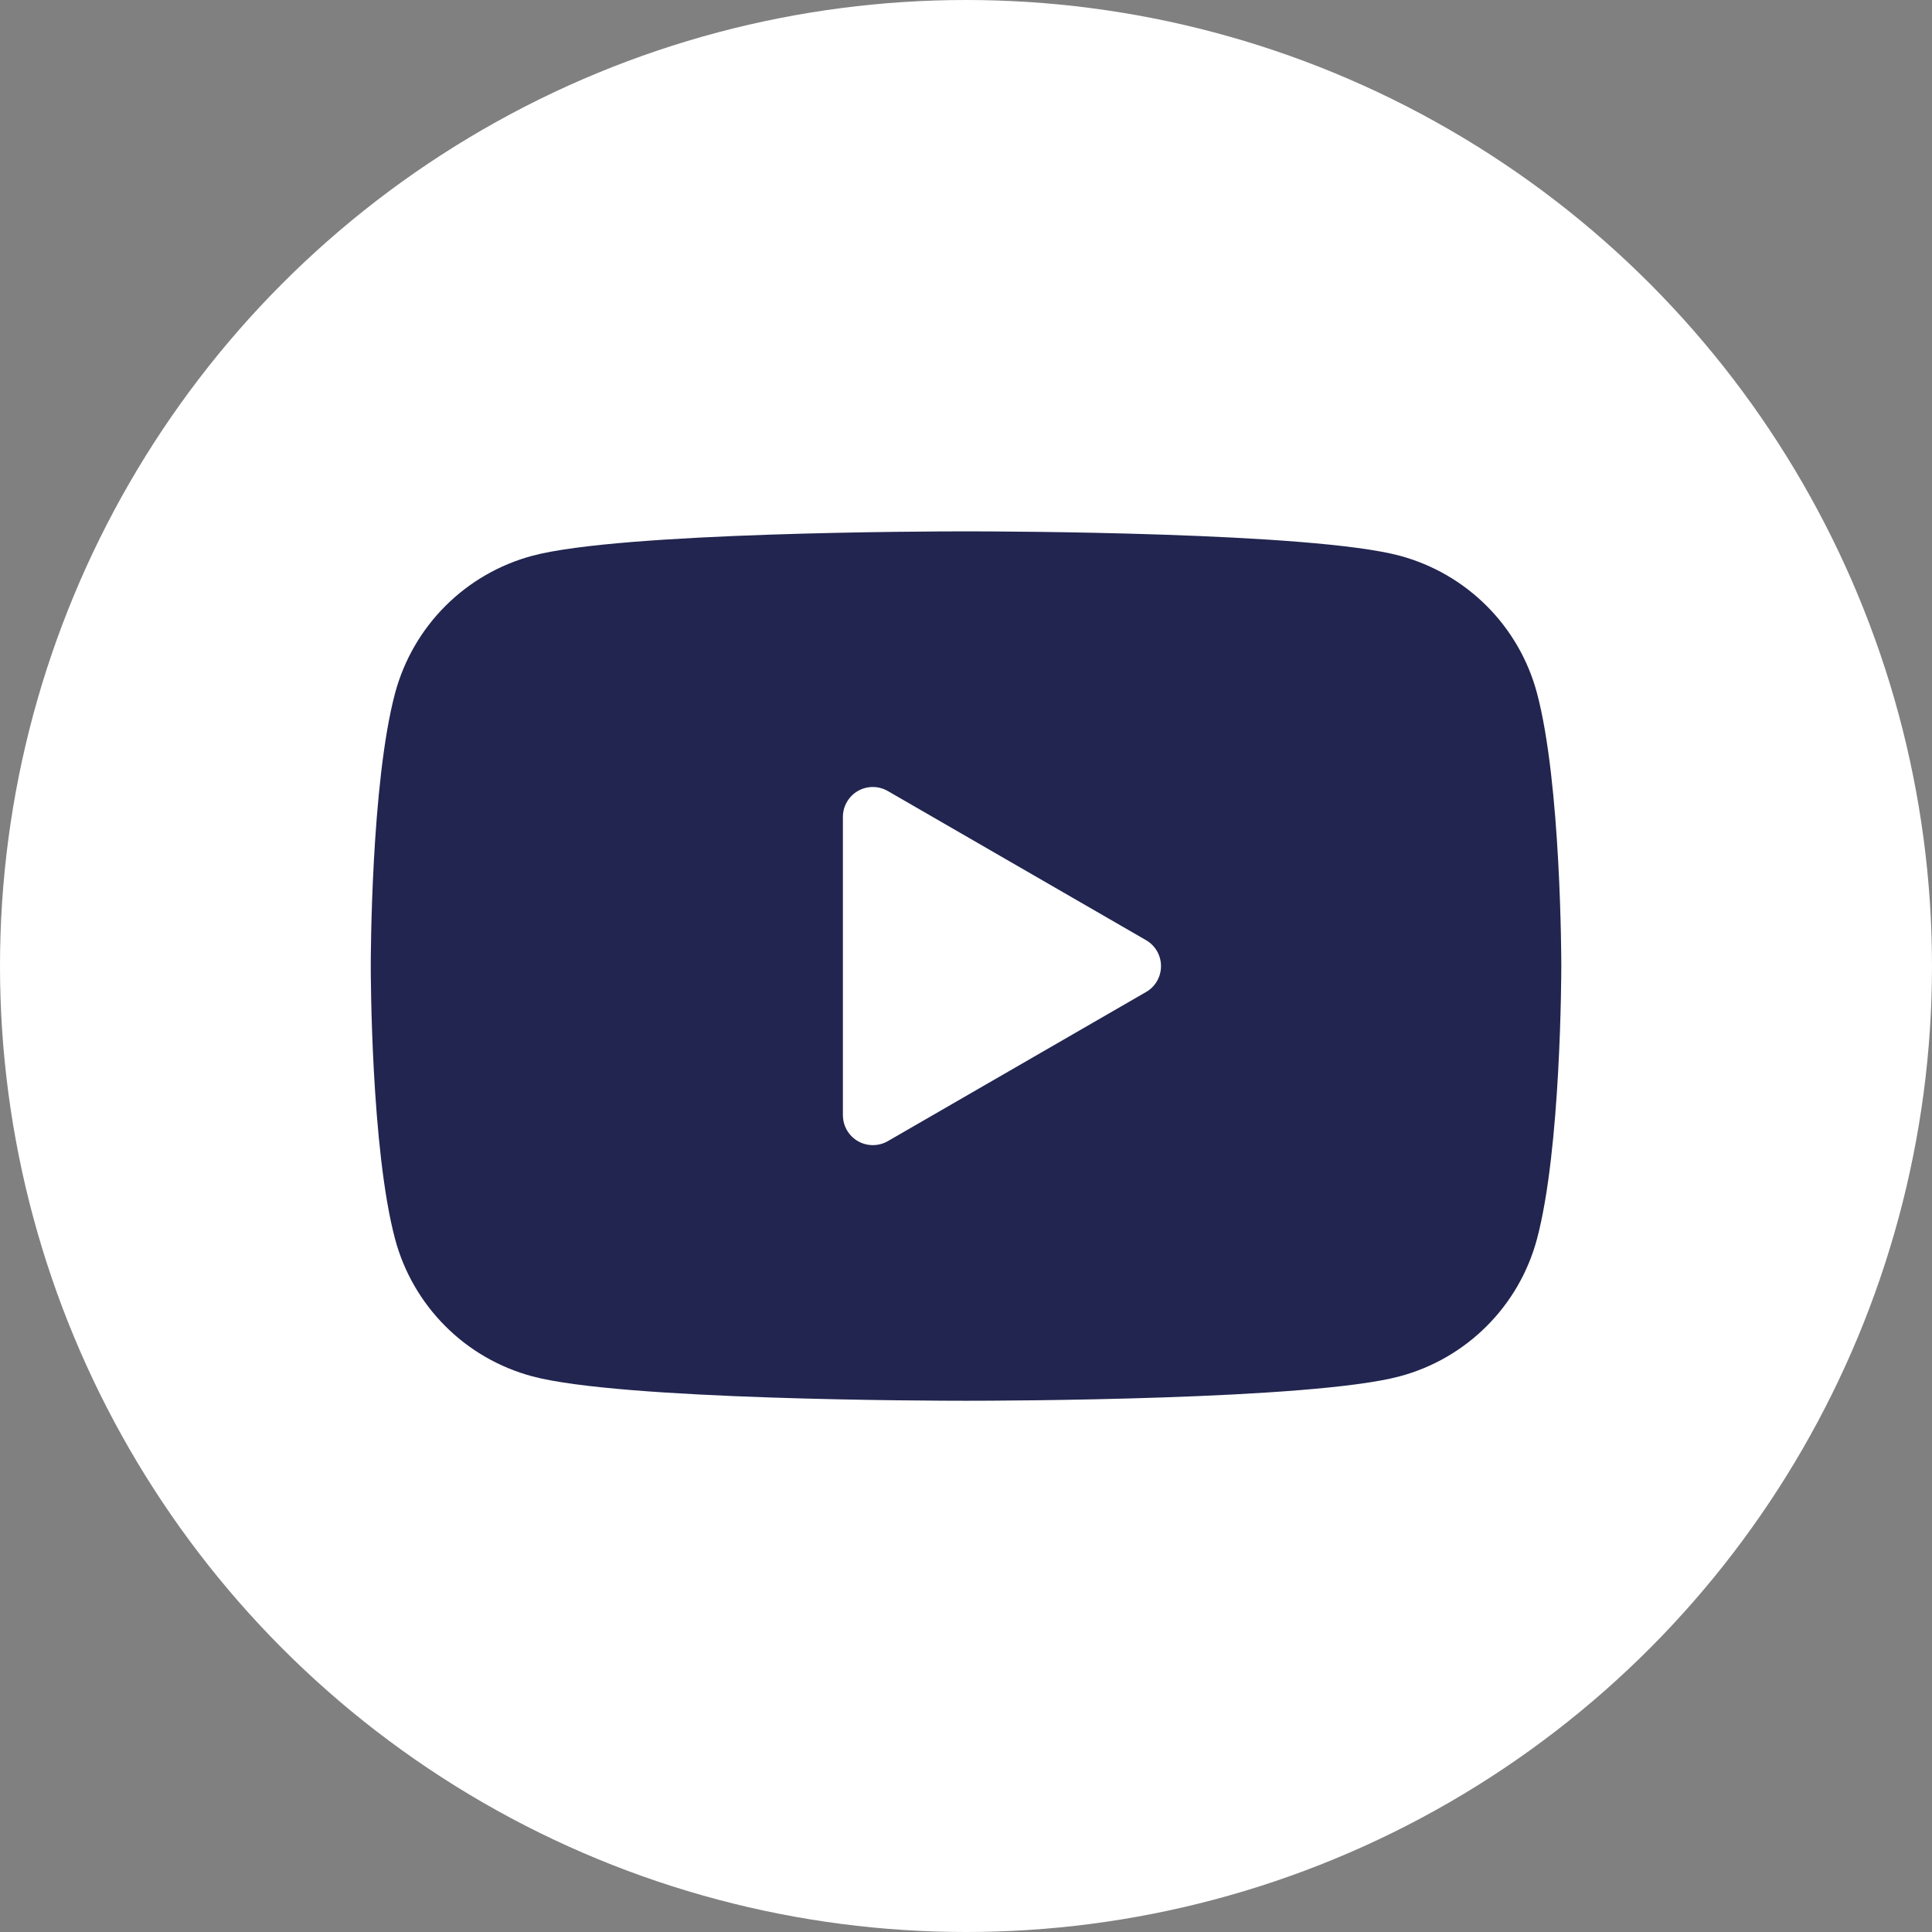
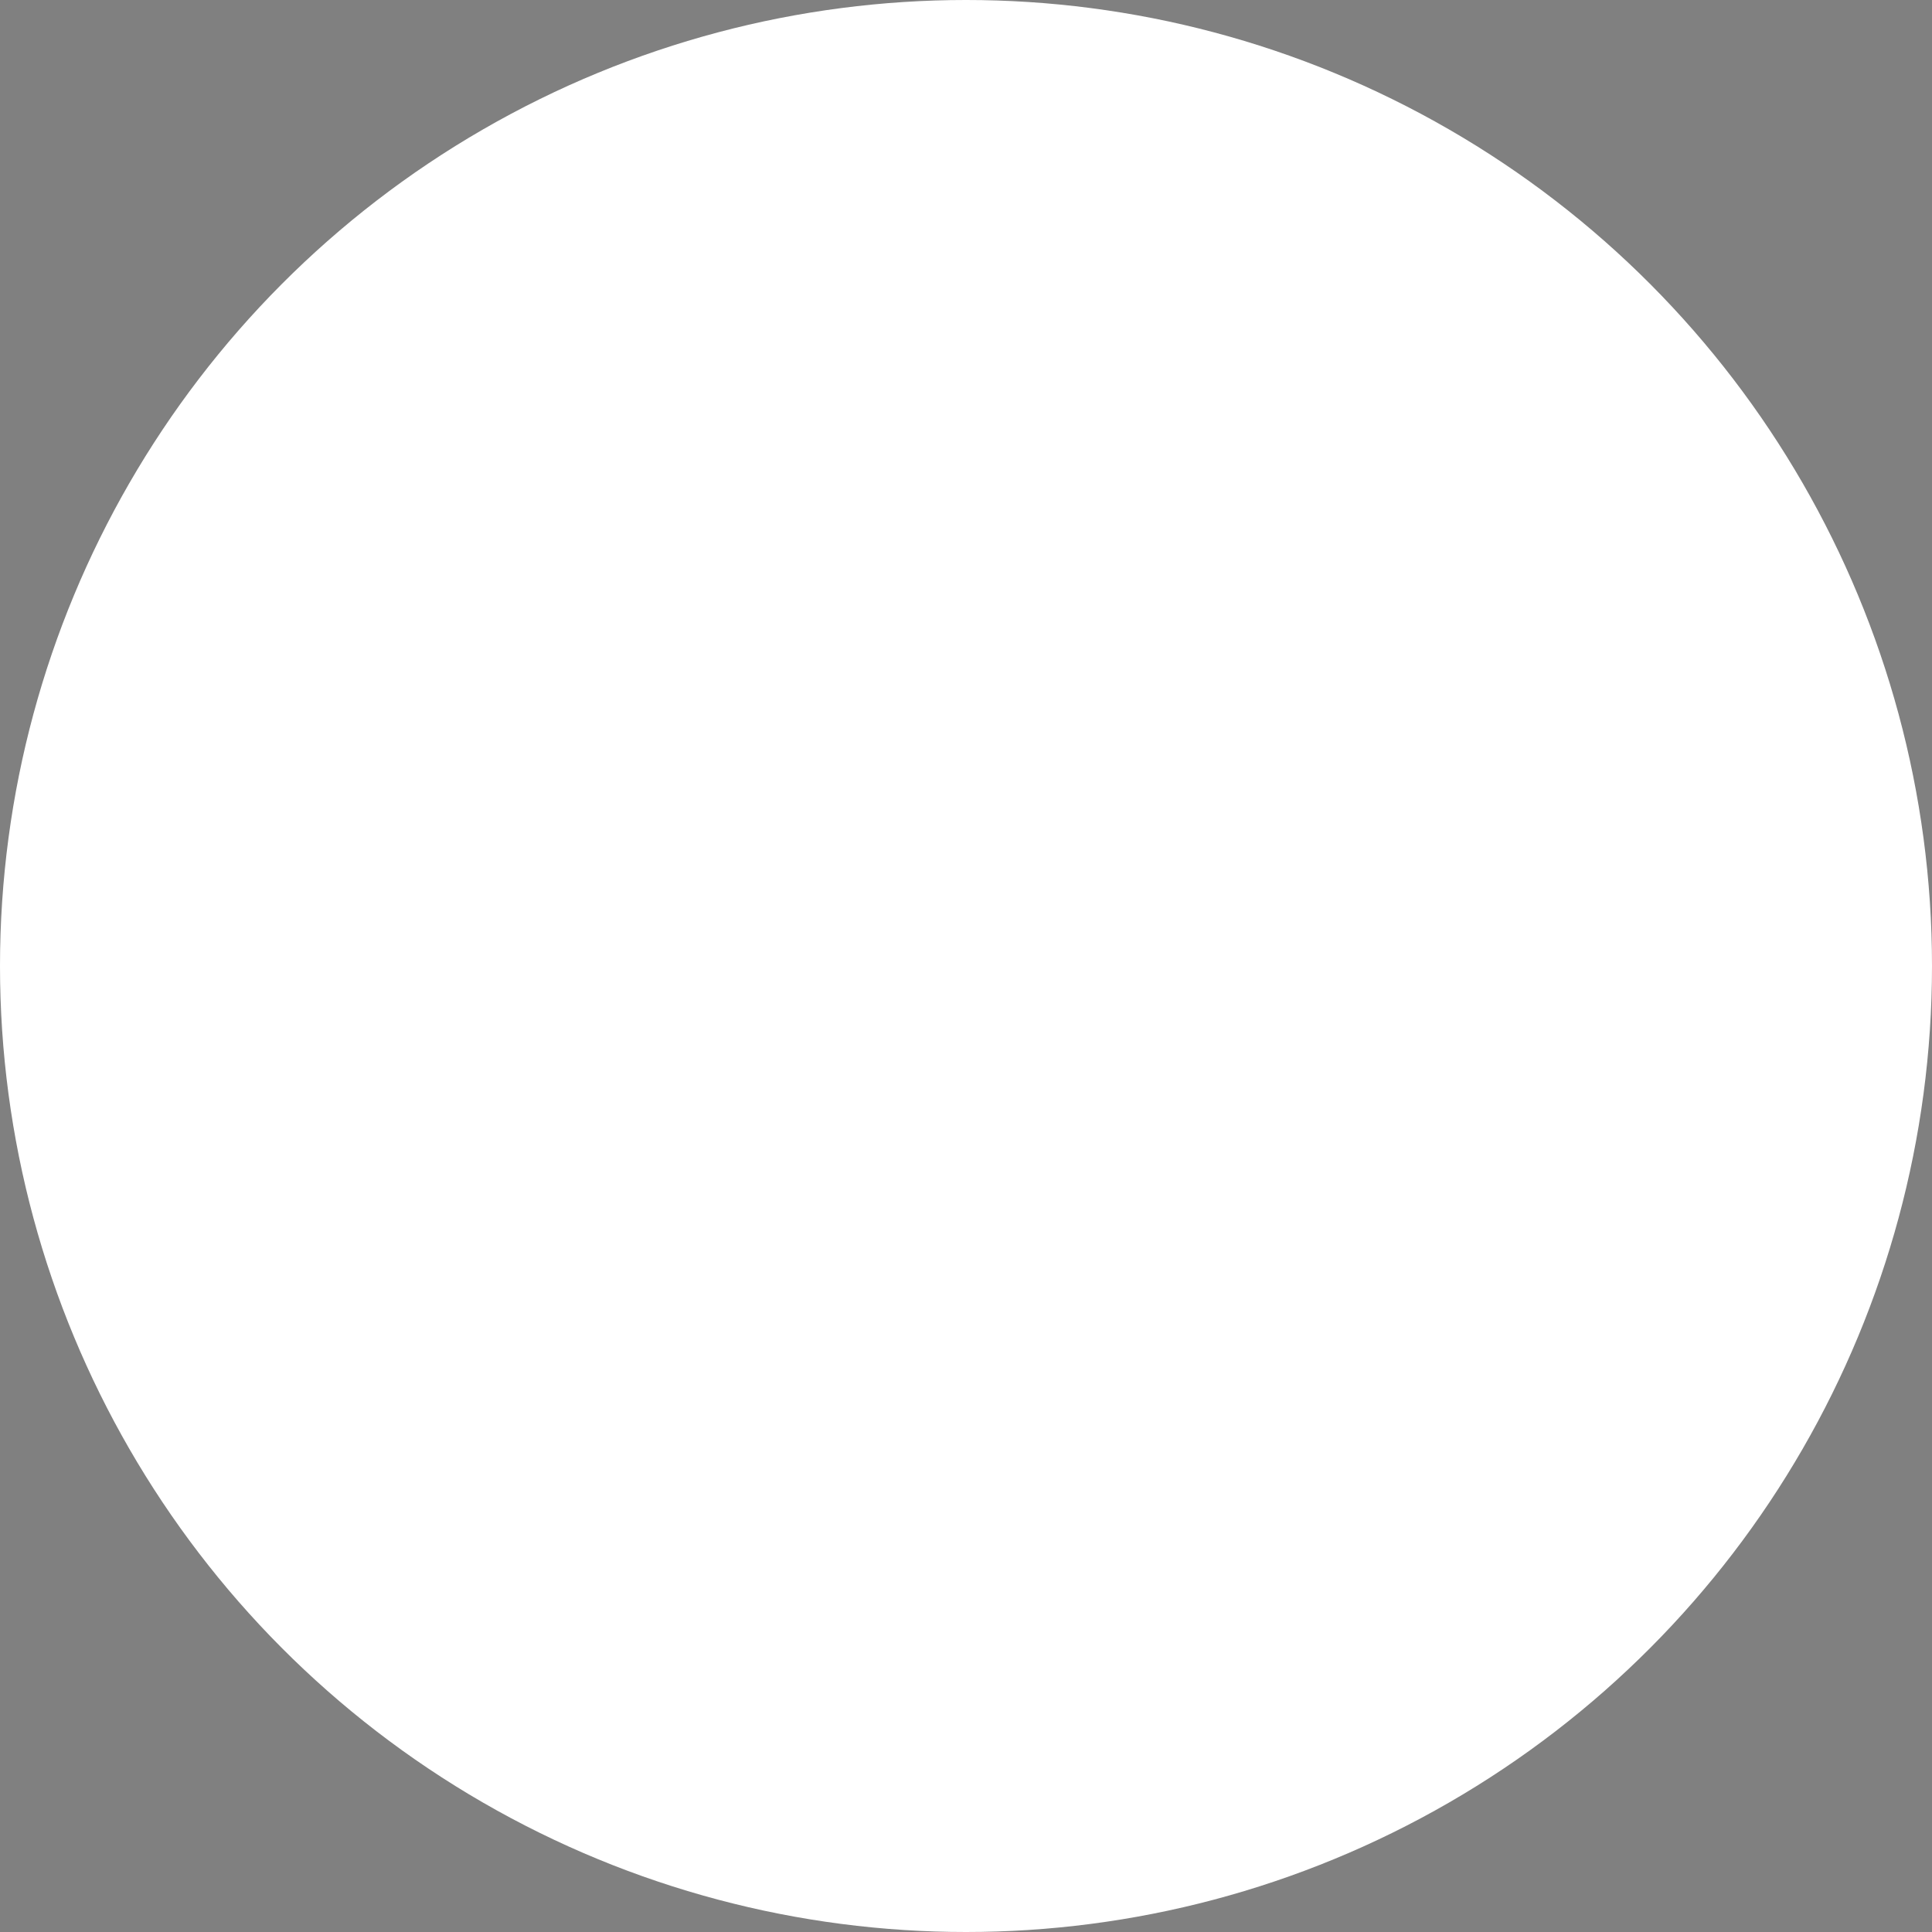
<svg xmlns="http://www.w3.org/2000/svg" width="32" height="32" viewBox="0 0 32 32" fill="none">
  <rect x="0" y="0" width="32" height="32" fill="#808080" stroke="none" />
  <circle cx="16" cy="16" r="16" fill="white" />
-   <path fill-rule="evenodd" clip-rule="evenodd" d="M8.815 22.796C10.281 23.19 15.419 23.201 16 23.201C16.581 23.201 21.719 23.189 23.185 22.796C23.73 22.65 24.226 22.363 24.624 21.965C25.023 21.566 25.31 21.07 25.456 20.526C25.855 19.034 25.86 16.123 25.86 16C25.86 15.877 25.855 12.967 25.456 11.475V11.475C25.31 10.931 25.023 10.435 24.625 10.037C24.226 9.638 23.73 9.352 23.186 9.205C21.719 8.812 16.581 8.801 16 8.801C15.419 8.801 10.281 8.812 8.815 9.206C8.271 9.352 7.775 9.639 7.377 10.037C6.978 10.436 6.692 10.932 6.545 11.476C6.145 12.968 6.141 15.878 6.141 16.001C6.141 16.124 6.145 19.035 6.545 20.527C6.691 21.071 6.978 21.567 7.376 21.965C7.774 22.364 8.271 22.65 8.815 22.796ZM14.106 18.822C14.199 18.915 14.325 18.967 14.457 18.967C14.544 18.967 14.63 18.944 14.705 18.901L18.982 16.431C19.058 16.388 19.12 16.325 19.164 16.25C19.207 16.174 19.23 16.089 19.23 16.002C19.23 15.915 19.207 15.829 19.164 15.754C19.12 15.678 19.058 15.616 18.982 15.572L14.705 13.102C14.63 13.059 14.544 13.035 14.457 13.035C14.37 13.035 14.284 13.058 14.209 13.101C14.133 13.145 14.07 13.208 14.027 13.284C13.983 13.359 13.961 13.445 13.961 13.532V18.471C13.961 18.602 14.013 18.729 14.106 18.822Z" fill="#21254F" />
</svg>